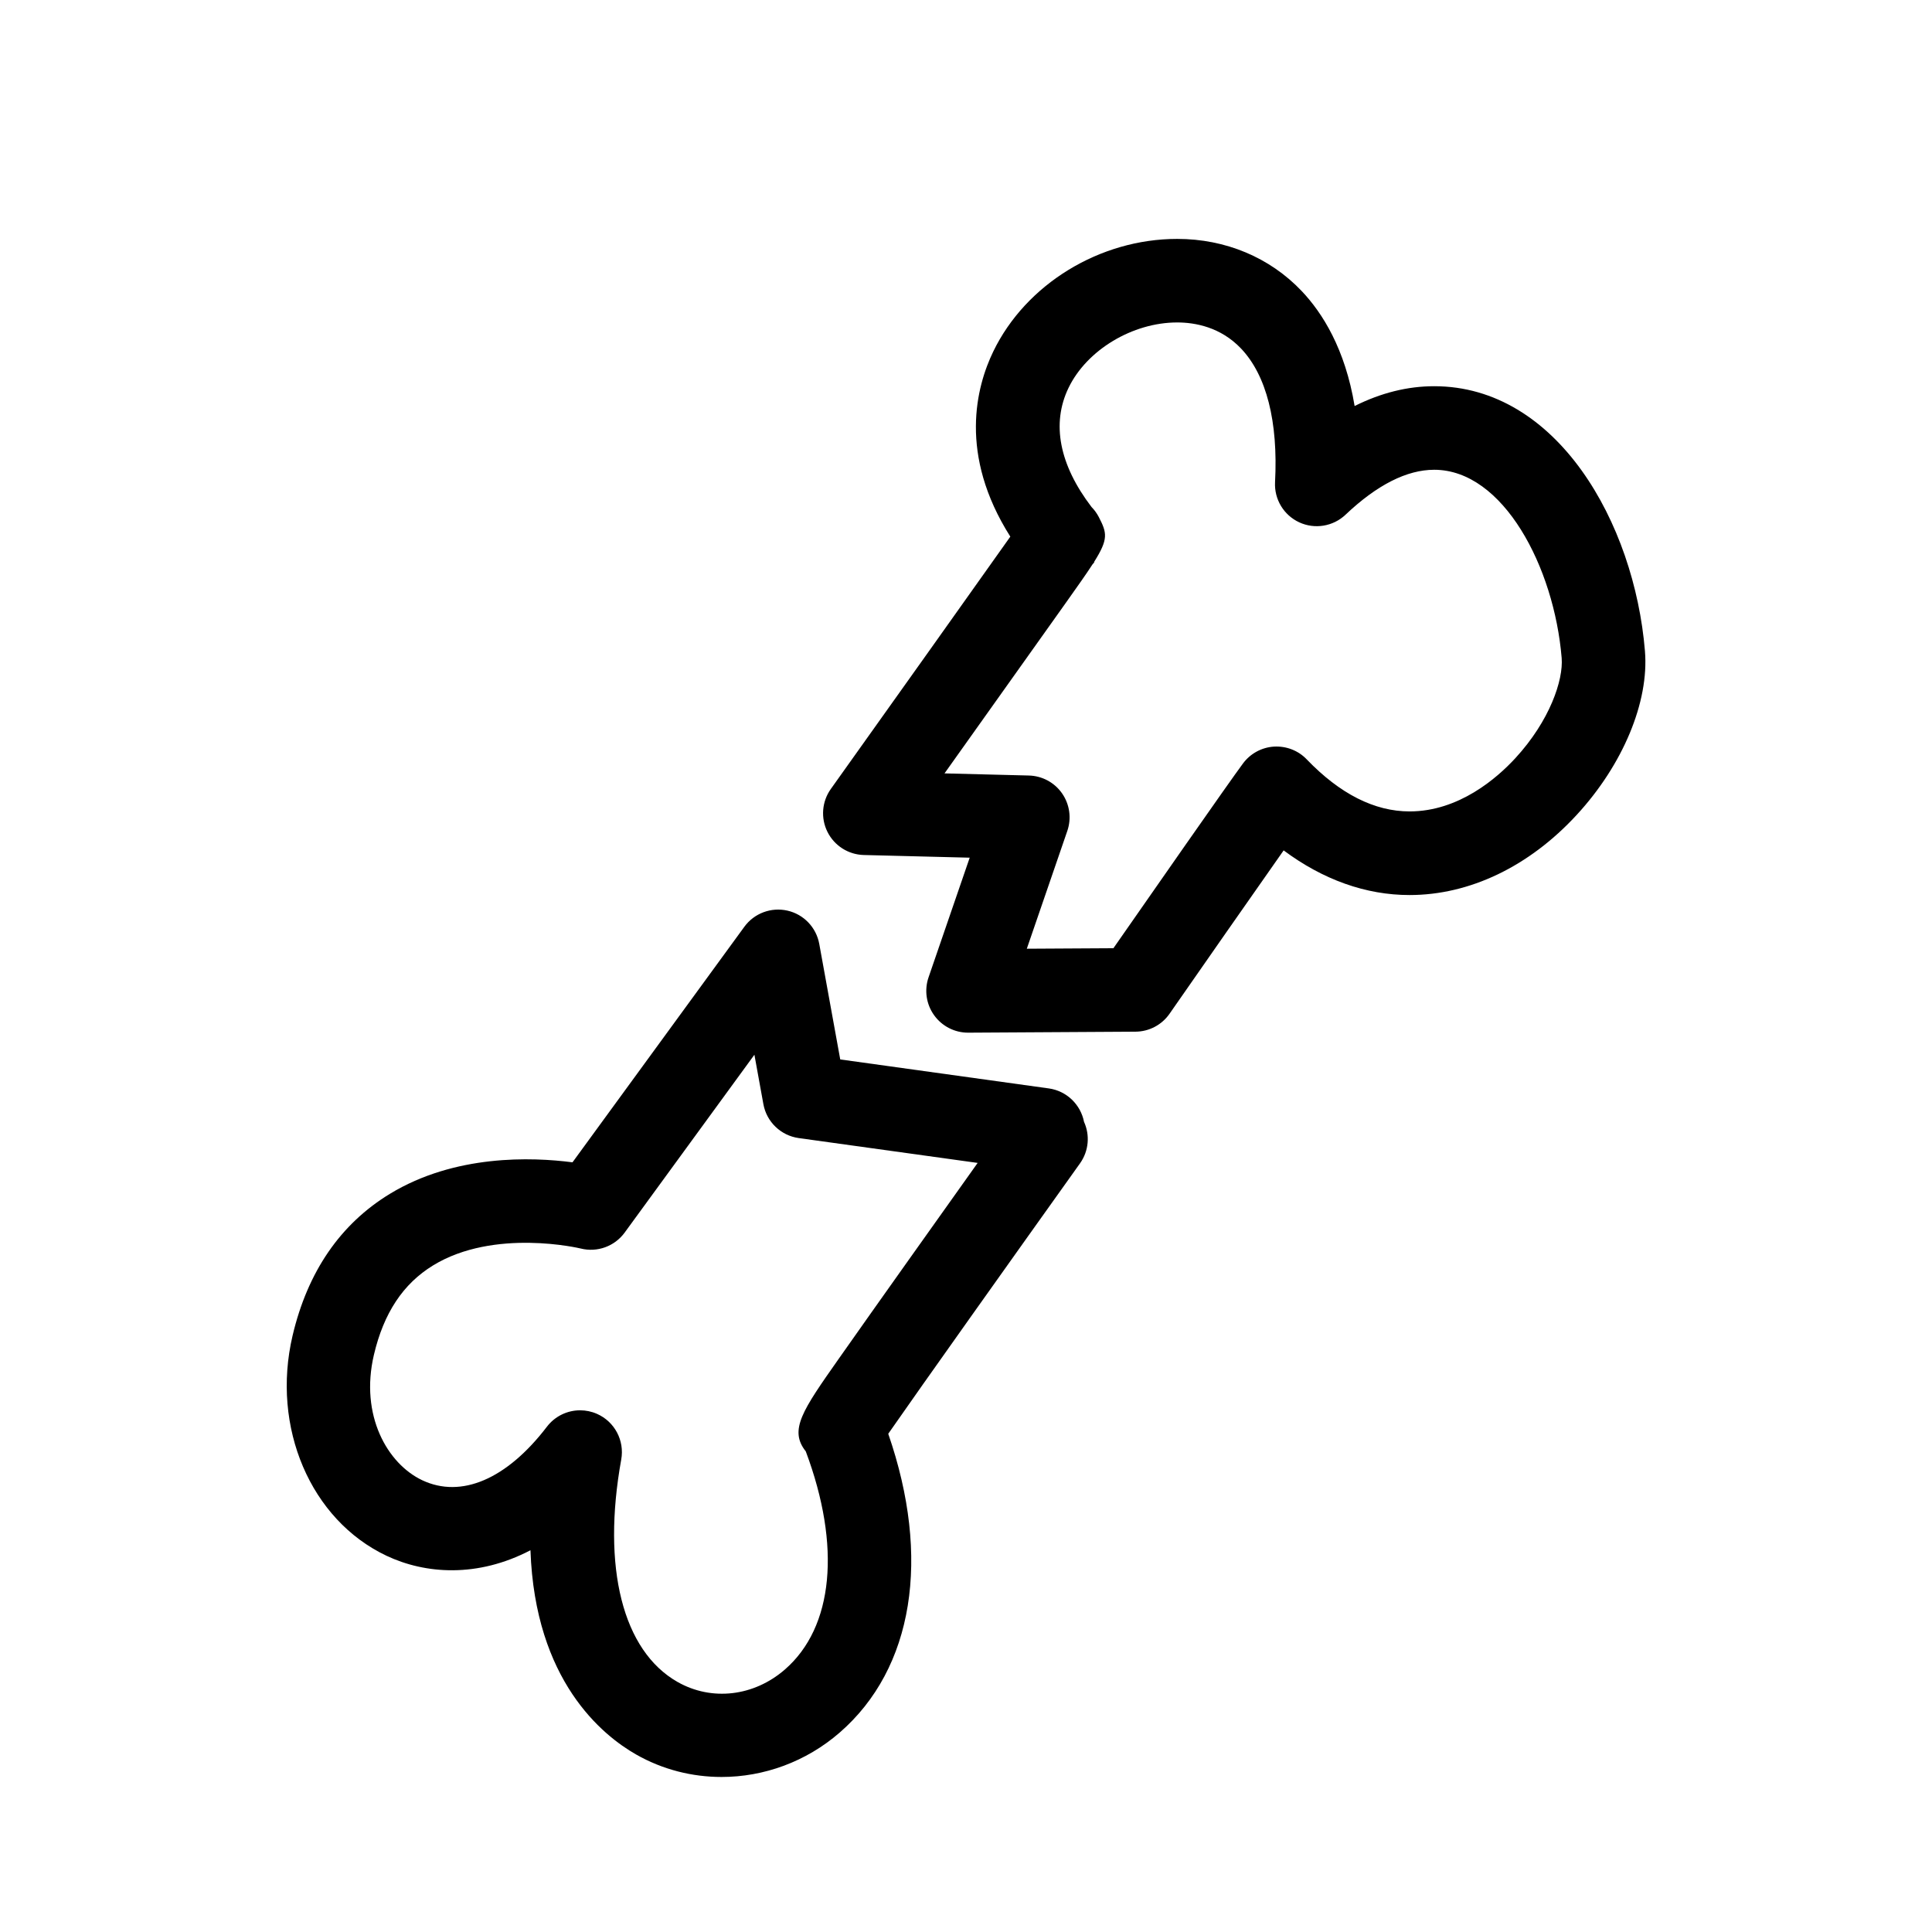
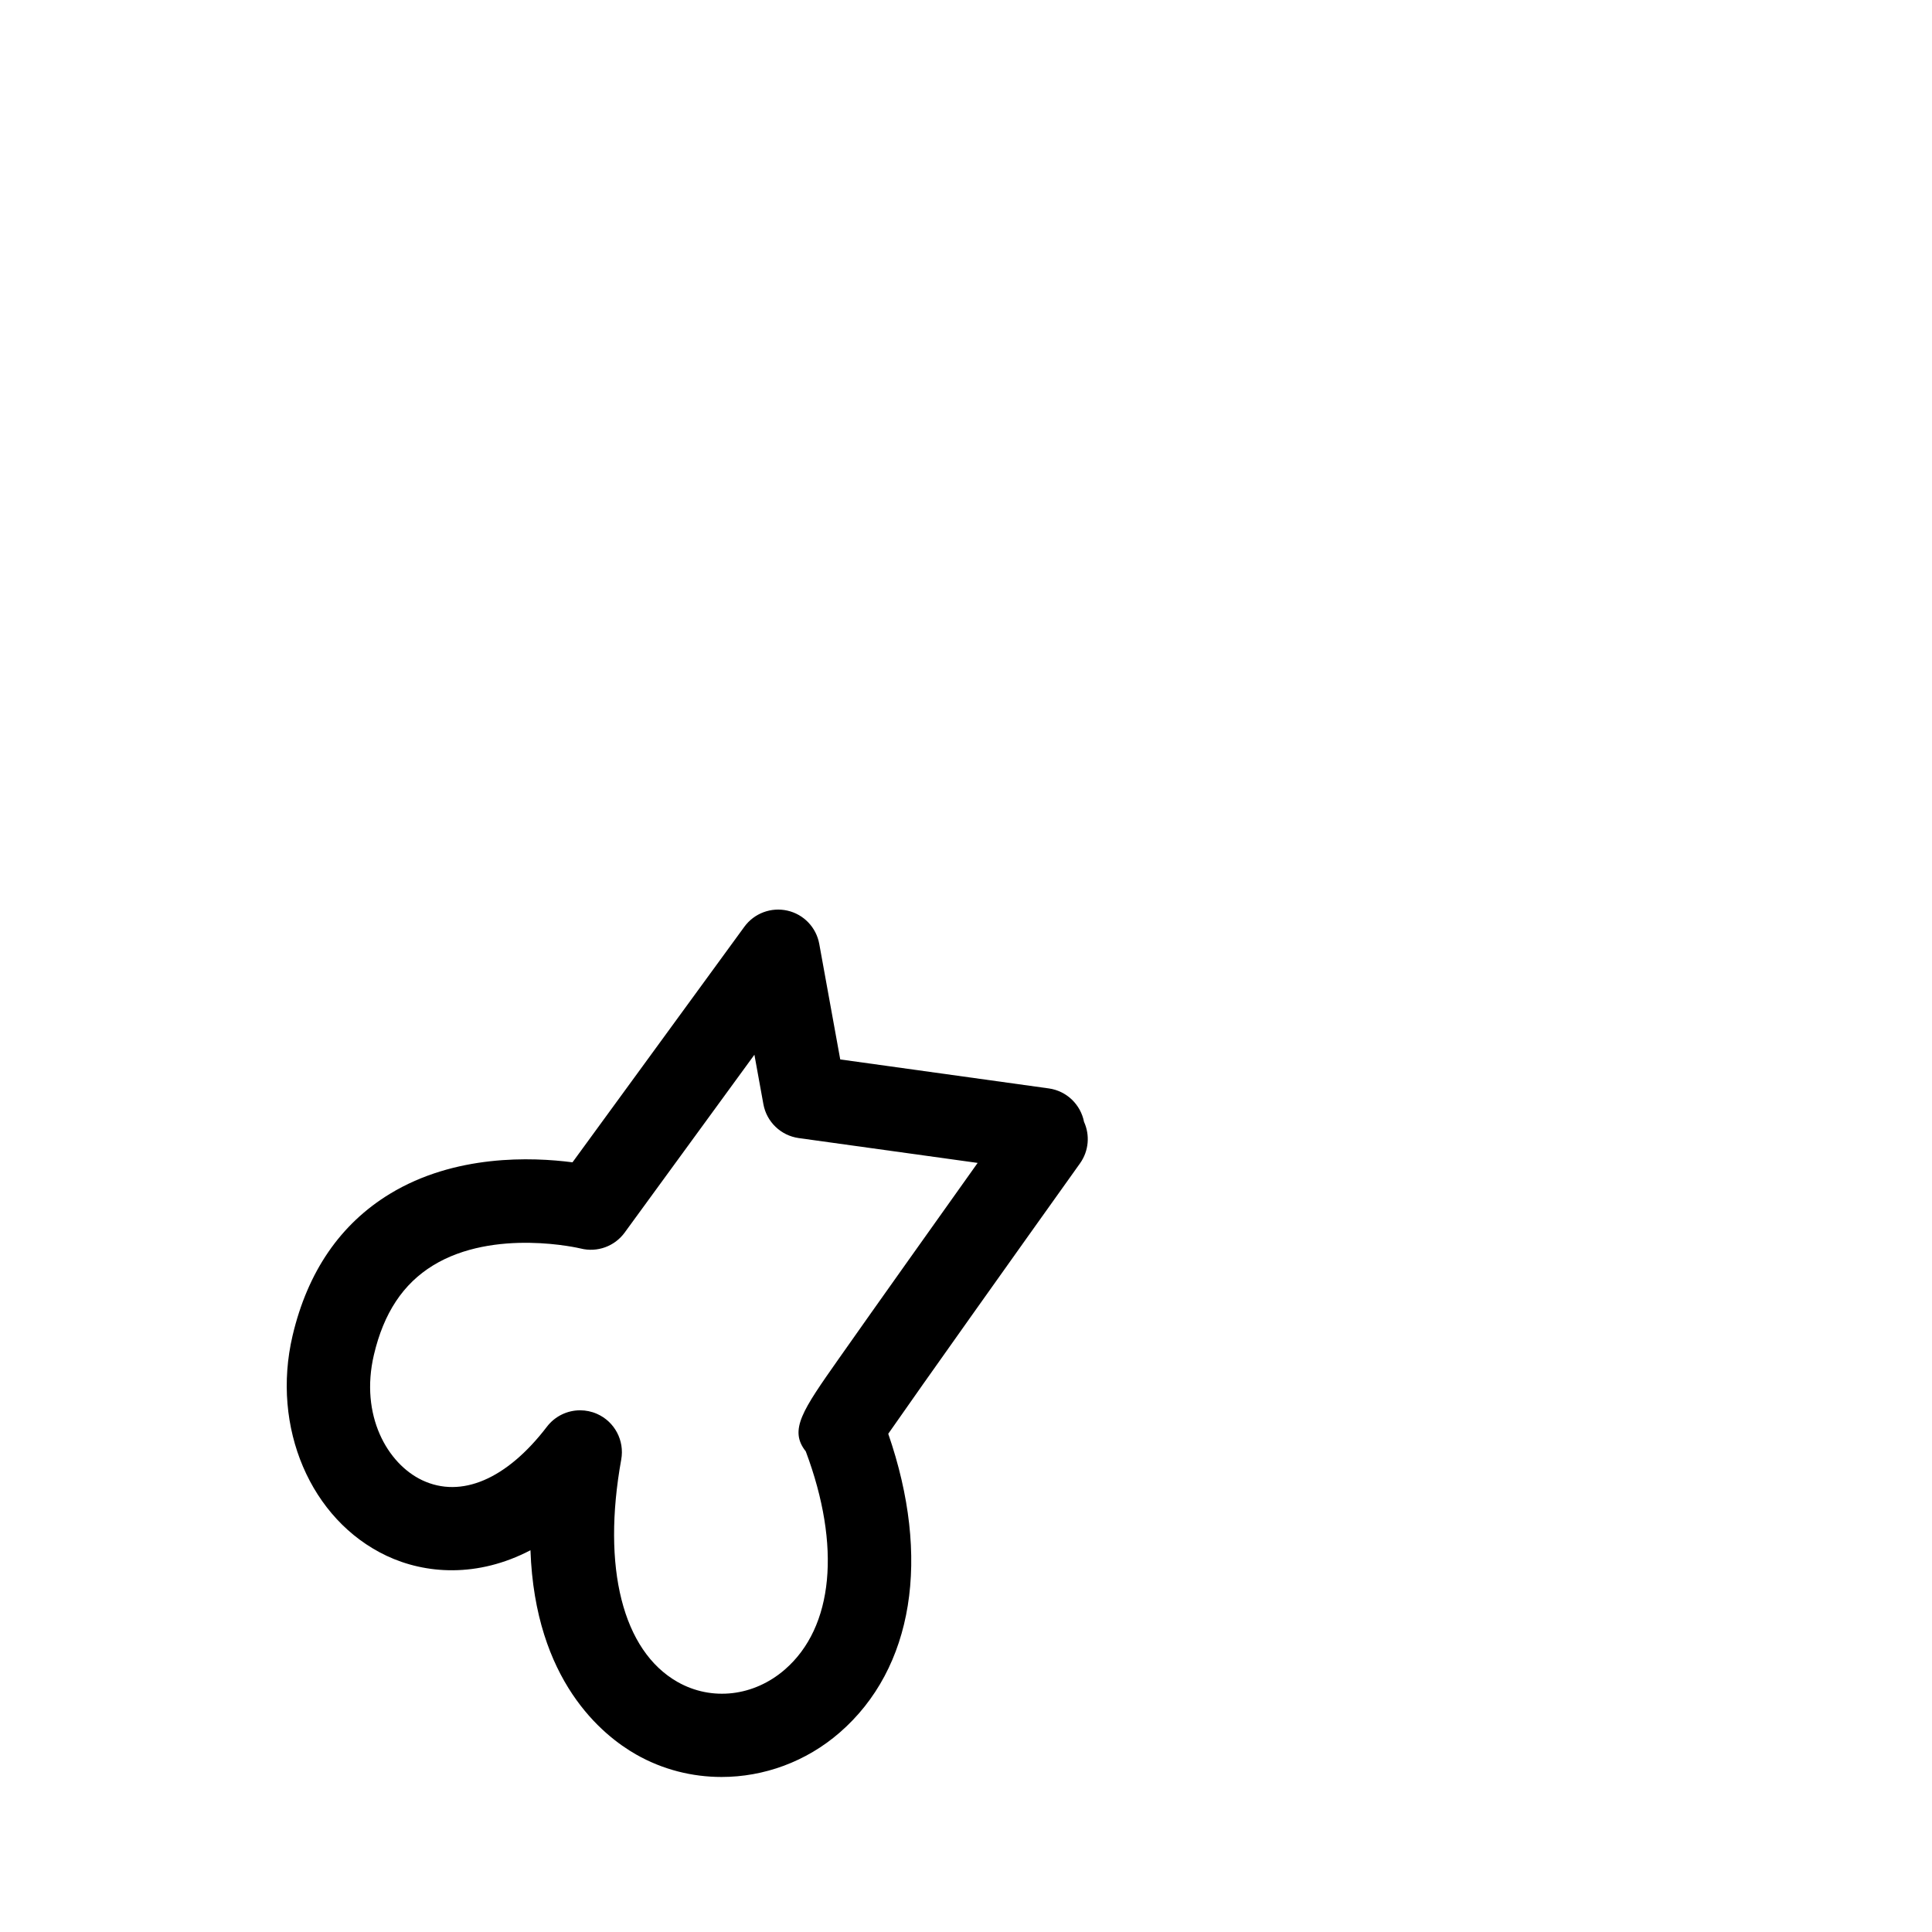
<svg xmlns="http://www.w3.org/2000/svg" fill="#000000" width="800px" height="800px" version="1.1" viewBox="144 144 512 512">
  <g>
-     <path d="m579.93 316.55c-2.797-34.031-23.32-70.199-55.852-70.199-7.07 0-14.117 1.762-21.09 5.25-2.504-15.164-8.559-24.703-14.02-30.461-8.461-8.918-20.188-13.828-33.004-13.828-20.527 0-40.109 11.992-48.738 29.84-4.481 9.27-9.297 27.277 4.519 49.059-9.352 13.215-31.723 44.645-47.57 66.879-2.375 3.34-2.719 7.711-0.887 11.371 1.828 3.664 5.531 6.019 9.621 6.125l28.07 0.707-10.902 31.703c-1.168 3.394-0.621 7.141 1.477 10.055 2.082 2.902 5.426 4.617 8.996 4.617h0.066l44.301-0.262c3.598-0.023 6.969-1.793 9.023-4.75 8.121-11.672 21.801-31.301 30.238-43.293 10.441 7.777 21.793 11.832 33.355 11.832 15.949 0 31.695-7.551 44.324-21.258 12.258-13.309 19.18-29.93 18.07-43.387zm-34.34 28.367c-4.859 5.277-14.961 14.117-28.031 14.117-9.301 0-18.469-4.641-27.266-13.797-2.246-2.344-5.383-3.559-8.676-3.379-3.25 0.203-6.238 1.828-8.188 4.434-3.527 4.727-25.82 36.723-34.363 48.996l-22.949 0.133 10.734-31.227c1.145-3.34 0.633-7.019-1.379-9.922-2.008-2.902-5.289-4.66-8.812-4.75l-22.355-0.566 31.957-44.926c3.227-4.551 5.598-7.883 7.258-10.453 0.172-0.195 0.344-0.387 0.5-0.586l-0.078-0.066c3.859-6.113 3.422-7.691 1.258-11.898-0.516-0.992-1.164-1.887-1.922-2.656-8.566-11.215-10.676-22.125-6.102-31.59 4.852-10.039 16.957-17.328 28.793-17.328 4.727 0 11.504 1.203 16.938 6.926 6.731 7.094 9.84 19.34 8.996 35.41-0.238 4.523 2.305 8.738 6.418 10.637 4.102 1.895 8.969 1.098 12.258-2.019 8.336-7.906 16.25-11.914 23.5-11.914 18.336 0 31.805 25.883 33.781 49.867 0.484 5.859-3.156 16.66-12.27 26.559z" />
    <path d="m421.93 432.44-55.258-7.68-5.562-30.621c-0.793-4.356-4.102-7.828-8.422-8.812-4.312-0.984-8.809 0.688-11.422 4.269l-45.547 62.43c-10.797-1.406-31.141-2.133-48.367 8.336-13.148 7.996-21.828 20.645-25.82 37.613-5.695 24.27 4.766 48.793 24.891 58.316 10.27 4.856 24.109 5.879 38.156-1.461 1.207 34.59 19.062 49.047 28.02 54.141 7.019 3.996 14.82 5.945 22.629 5.945 11.18 0 22.367-4.008 31.301-11.77 19.578-17.008 24.238-46.316 12.867-79.18 8.582-12.367 34.18-48.359 50.812-71.656 2.379-3.34 2.652-7.535 1.07-11.012-0.883-4.519-4.539-8.188-9.348-8.859zm-36.98 45.25c-6.805 9.578-13.598 19.18-18.668 26.391-9.609 13.68-13.258 18.867-8.746 24.543 9.402 25.086 7.379 46.602-5.531 57.812-8.234 7.152-19.395 8.441-28.461 3.293-14.512-8.254-20.086-30.289-14.91-58.941 0.906-5.031-1.742-10.031-6.422-12.098-1.445-0.637-2.969-0.945-4.469-0.945-3.367 0-6.648 1.535-8.797 4.34-10.652 13.926-22.711 19.078-33.051 14.191-9.219-4.356-16.57-17.18-12.805-33.234 2.602-11.078 7.731-18.824 15.672-23.691 16.227-9.941 38.934-4.535 39.125-4.484 4.379 1.102 8.996-0.57 11.652-4.215l34.387-47.137 2.379 13.094c0.852 4.707 4.633 8.332 9.367 8.992l47.414 6.582c-5.031 7.078-11.59 16.289-18.137 25.508z" />
  </g>
</svg>